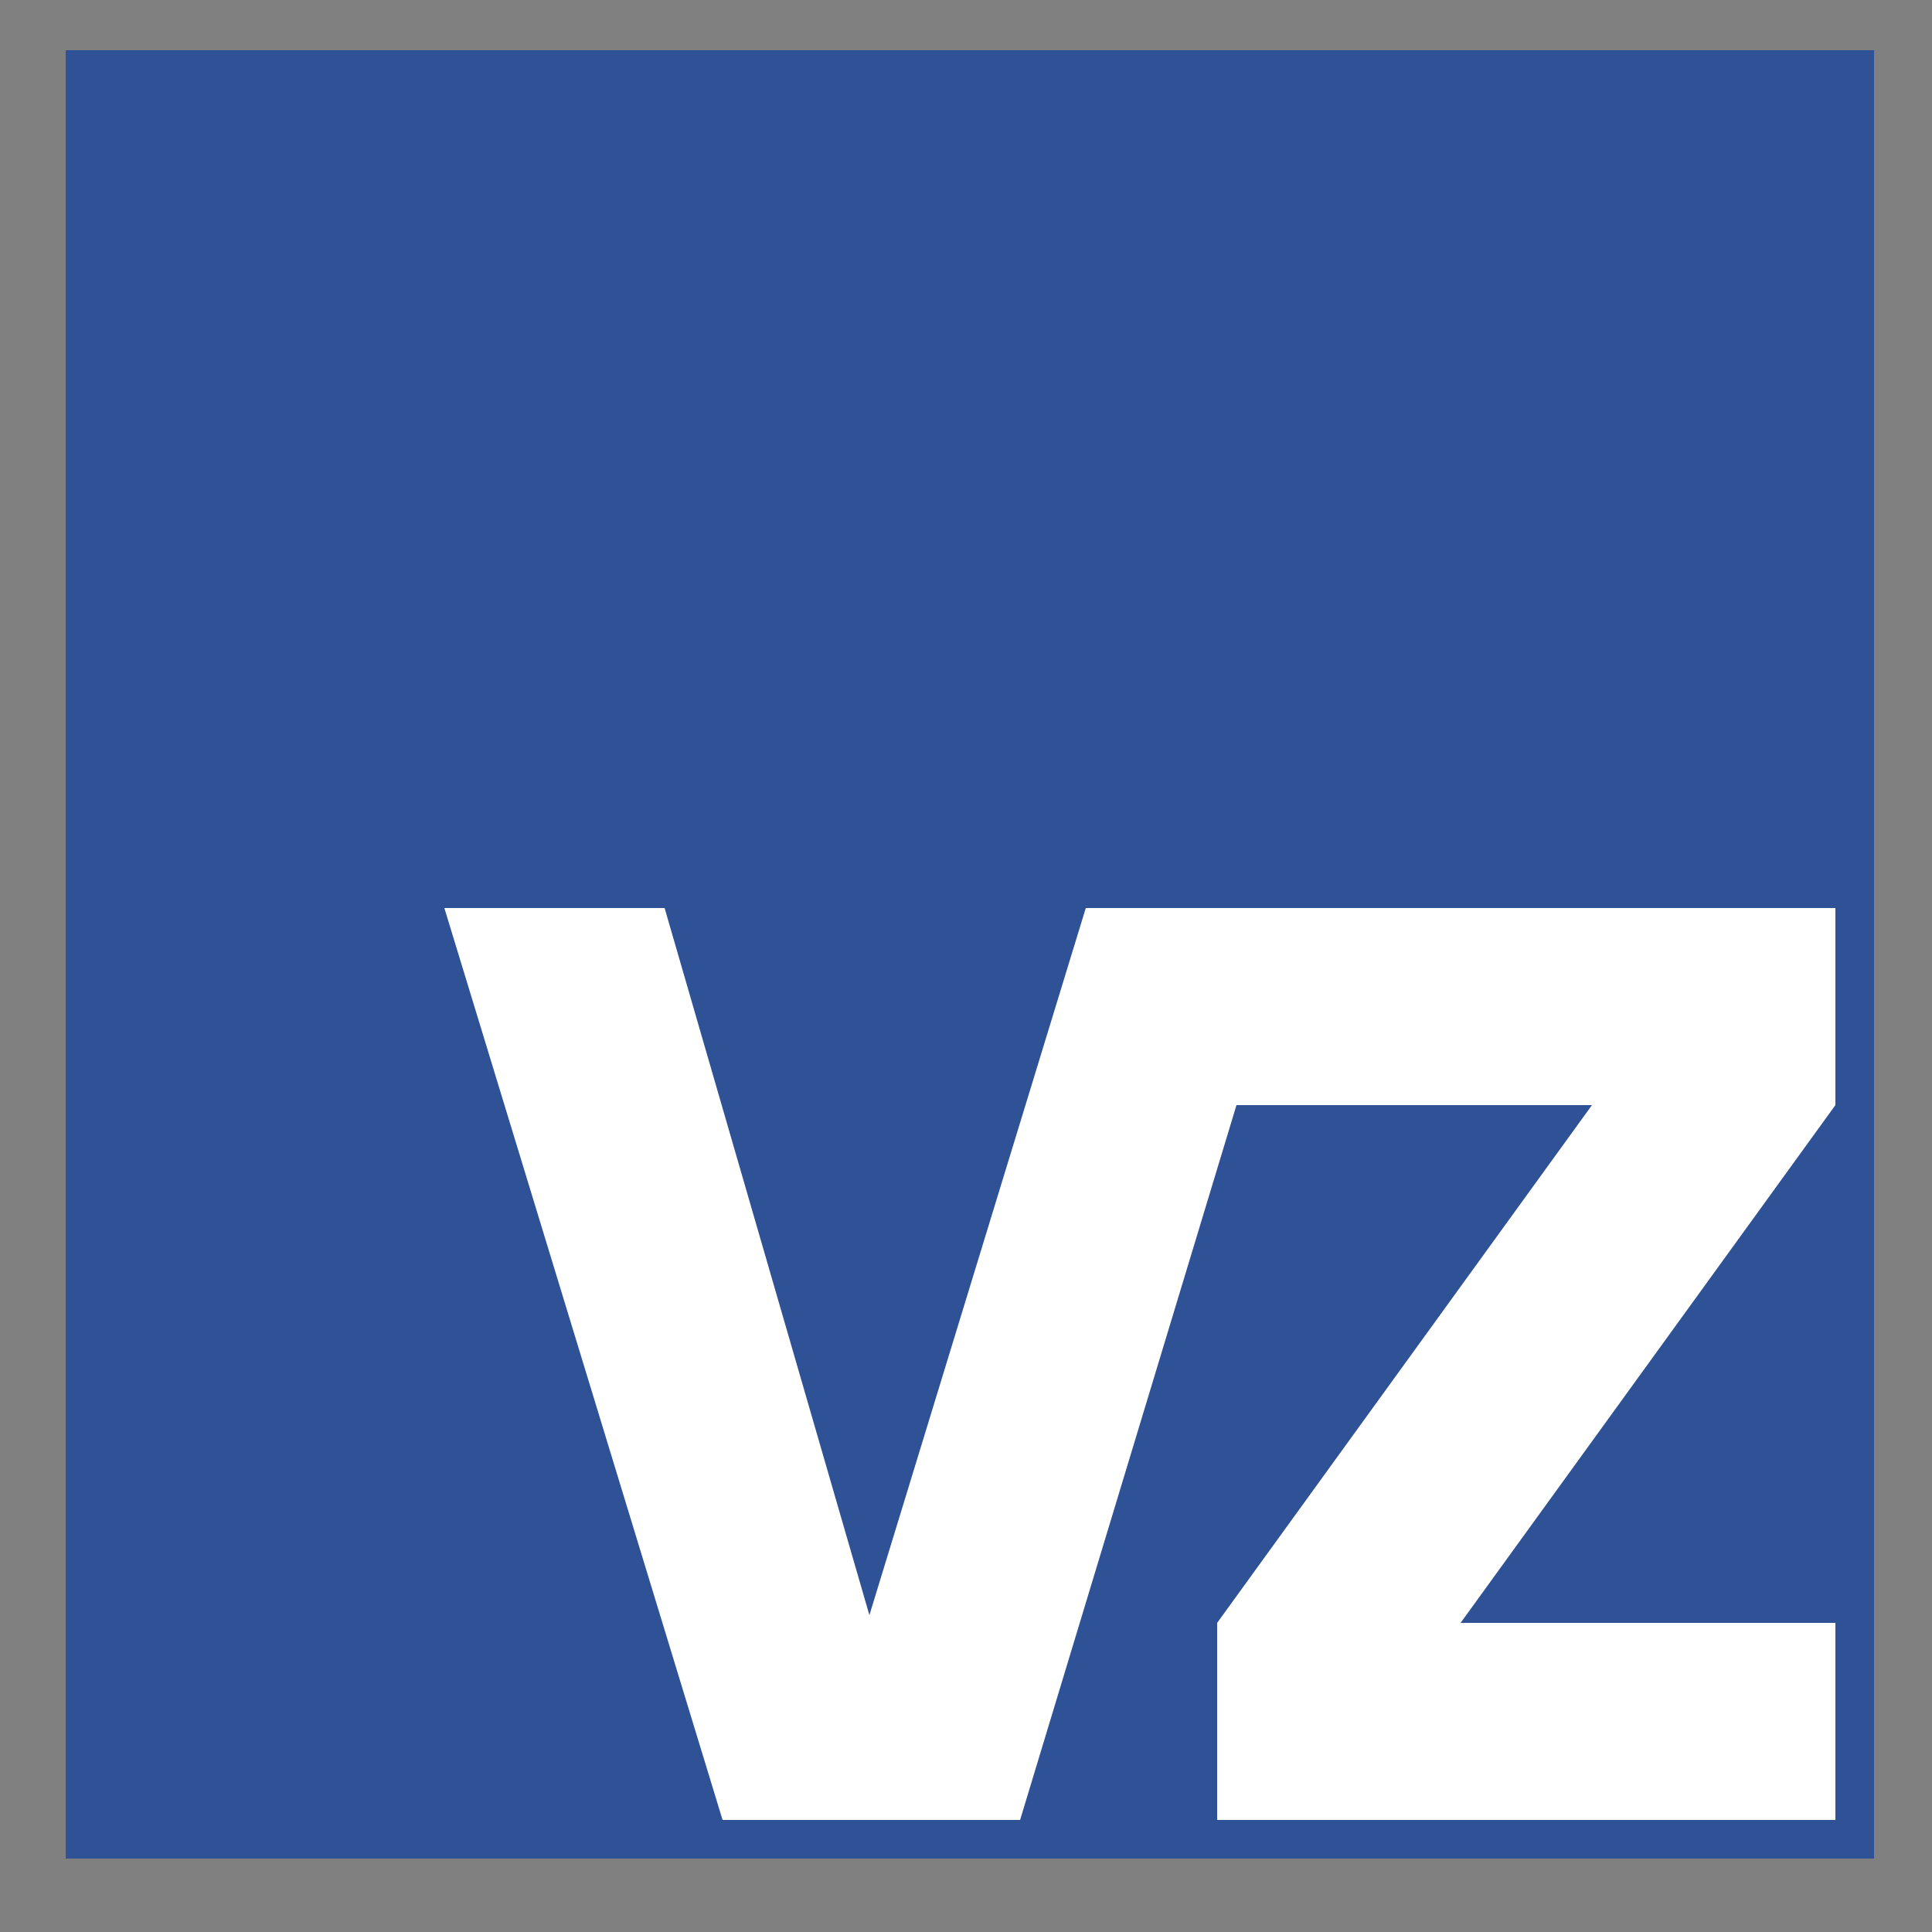
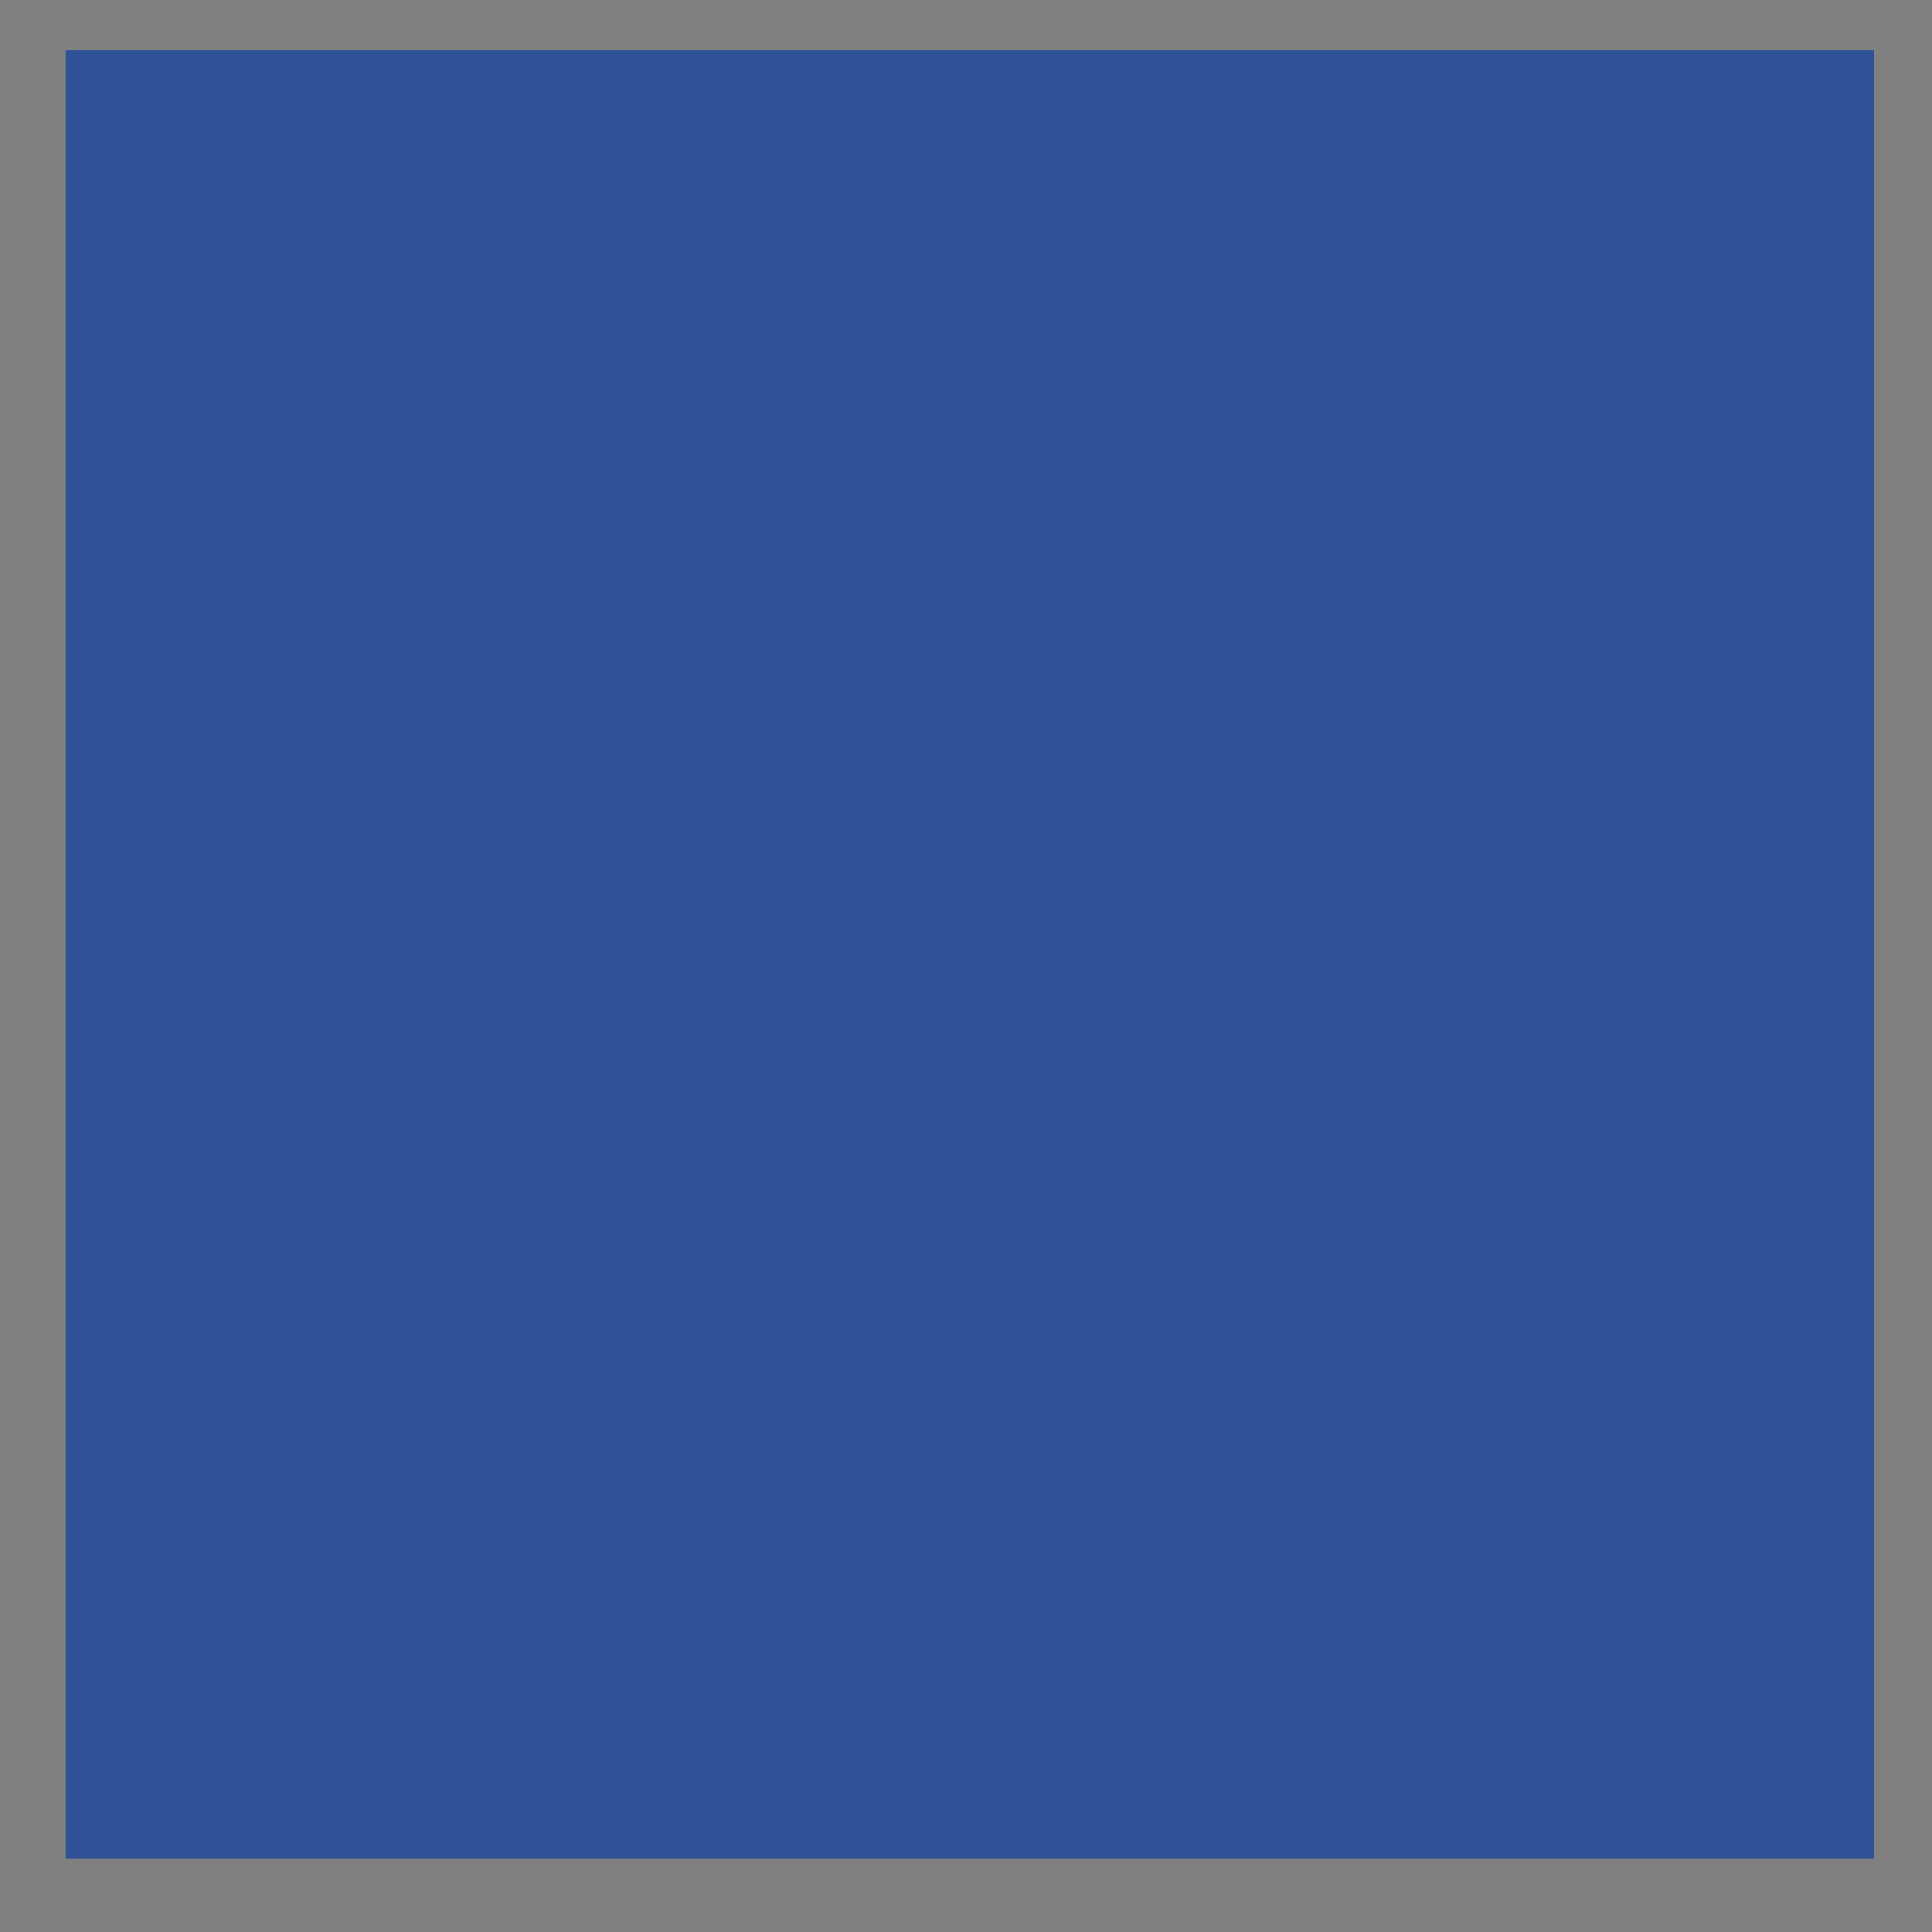
<svg xmlns="http://www.w3.org/2000/svg" version="1.1" id="Ebene_1" x="0px" y="0px" viewBox="0 0 50 50" style="enable-background:new 0 0 50 50;" xml:space="preserve">
  <rect x="0" y="0" width="50" height="50" fill="#808080" stroke="none" />
  <style type="text/css">
	.st0{fill:#2E5295;}
	.st1{fill:#FFFFFF;}
</style>
  <g>
    <rect x="1.7" y="1.3" class="st0" width="46.8" height="46.8" />
-     <polygon class="st1" points="37.8,42 47.5,28.6 47.5,23.5 28.1,23.5 28.1,23.5 28.1,23.5 22.5,41.8 17.2,23.5 11.5,23.5 18.7,47.1    26.4,47.1 32,28.6 41.2,28.6 31.5,42 31.5,47.1 47.5,47.1 47.5,42  " />
  </g>
</svg>